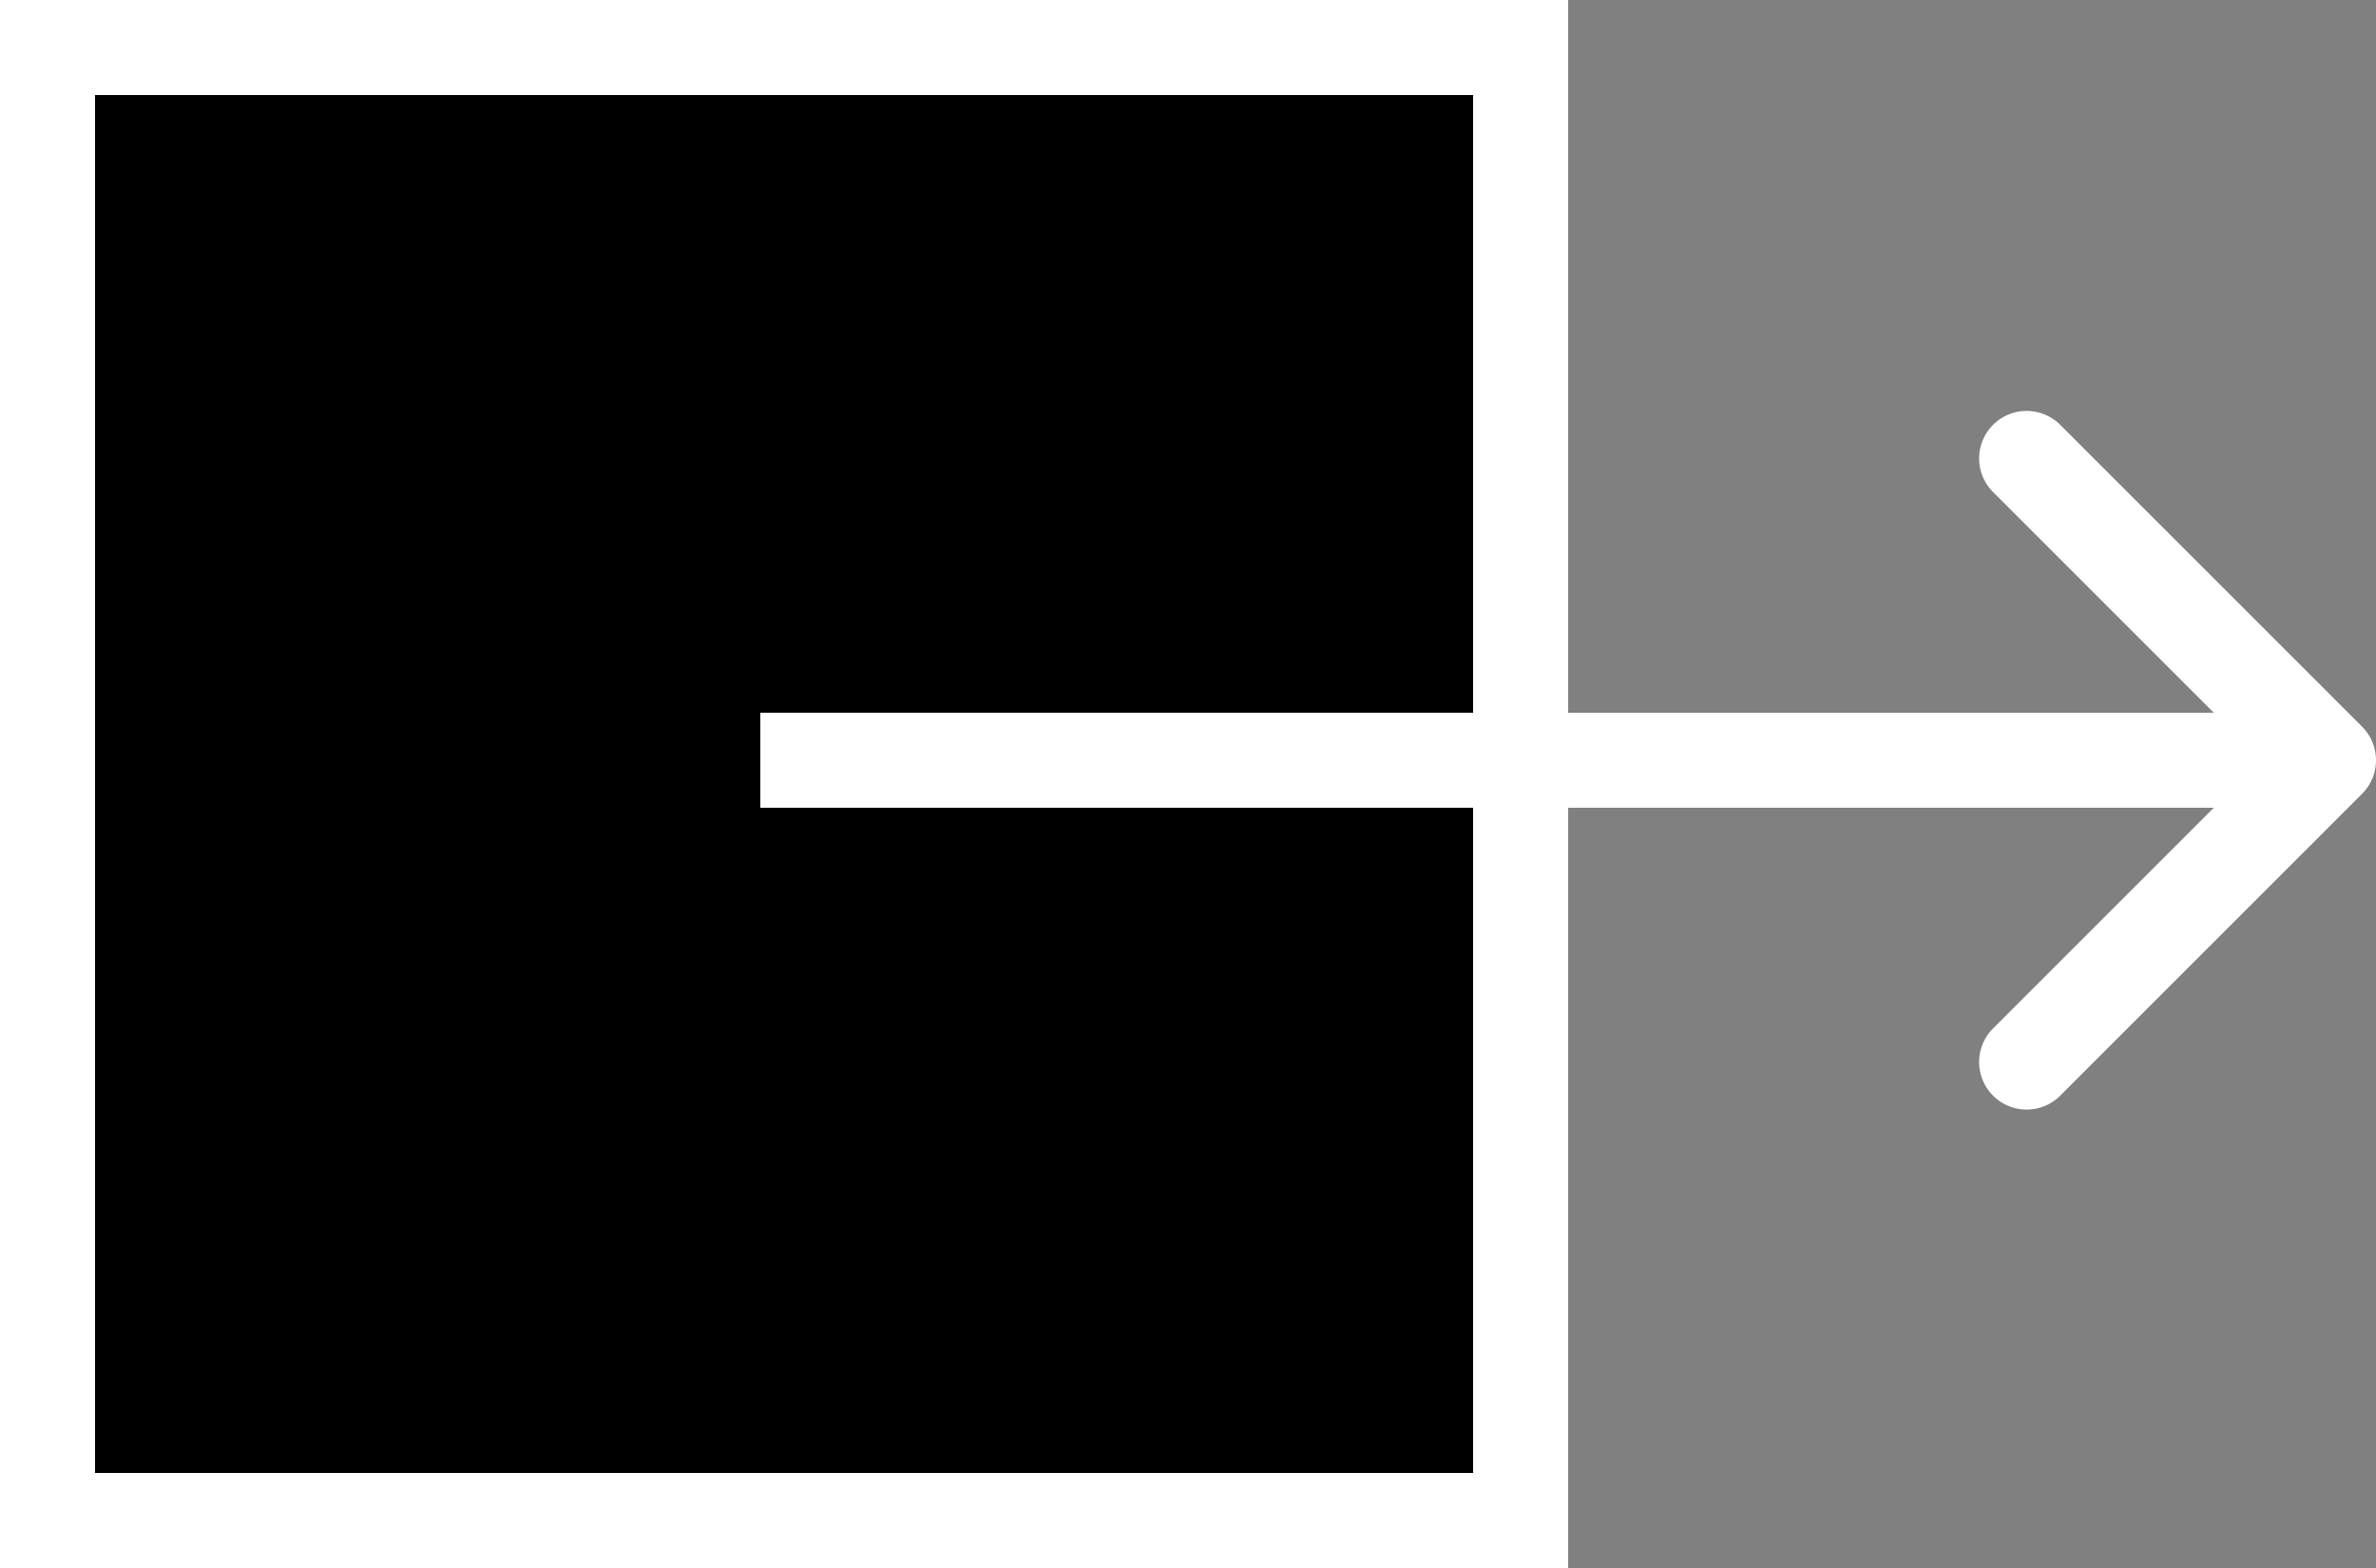
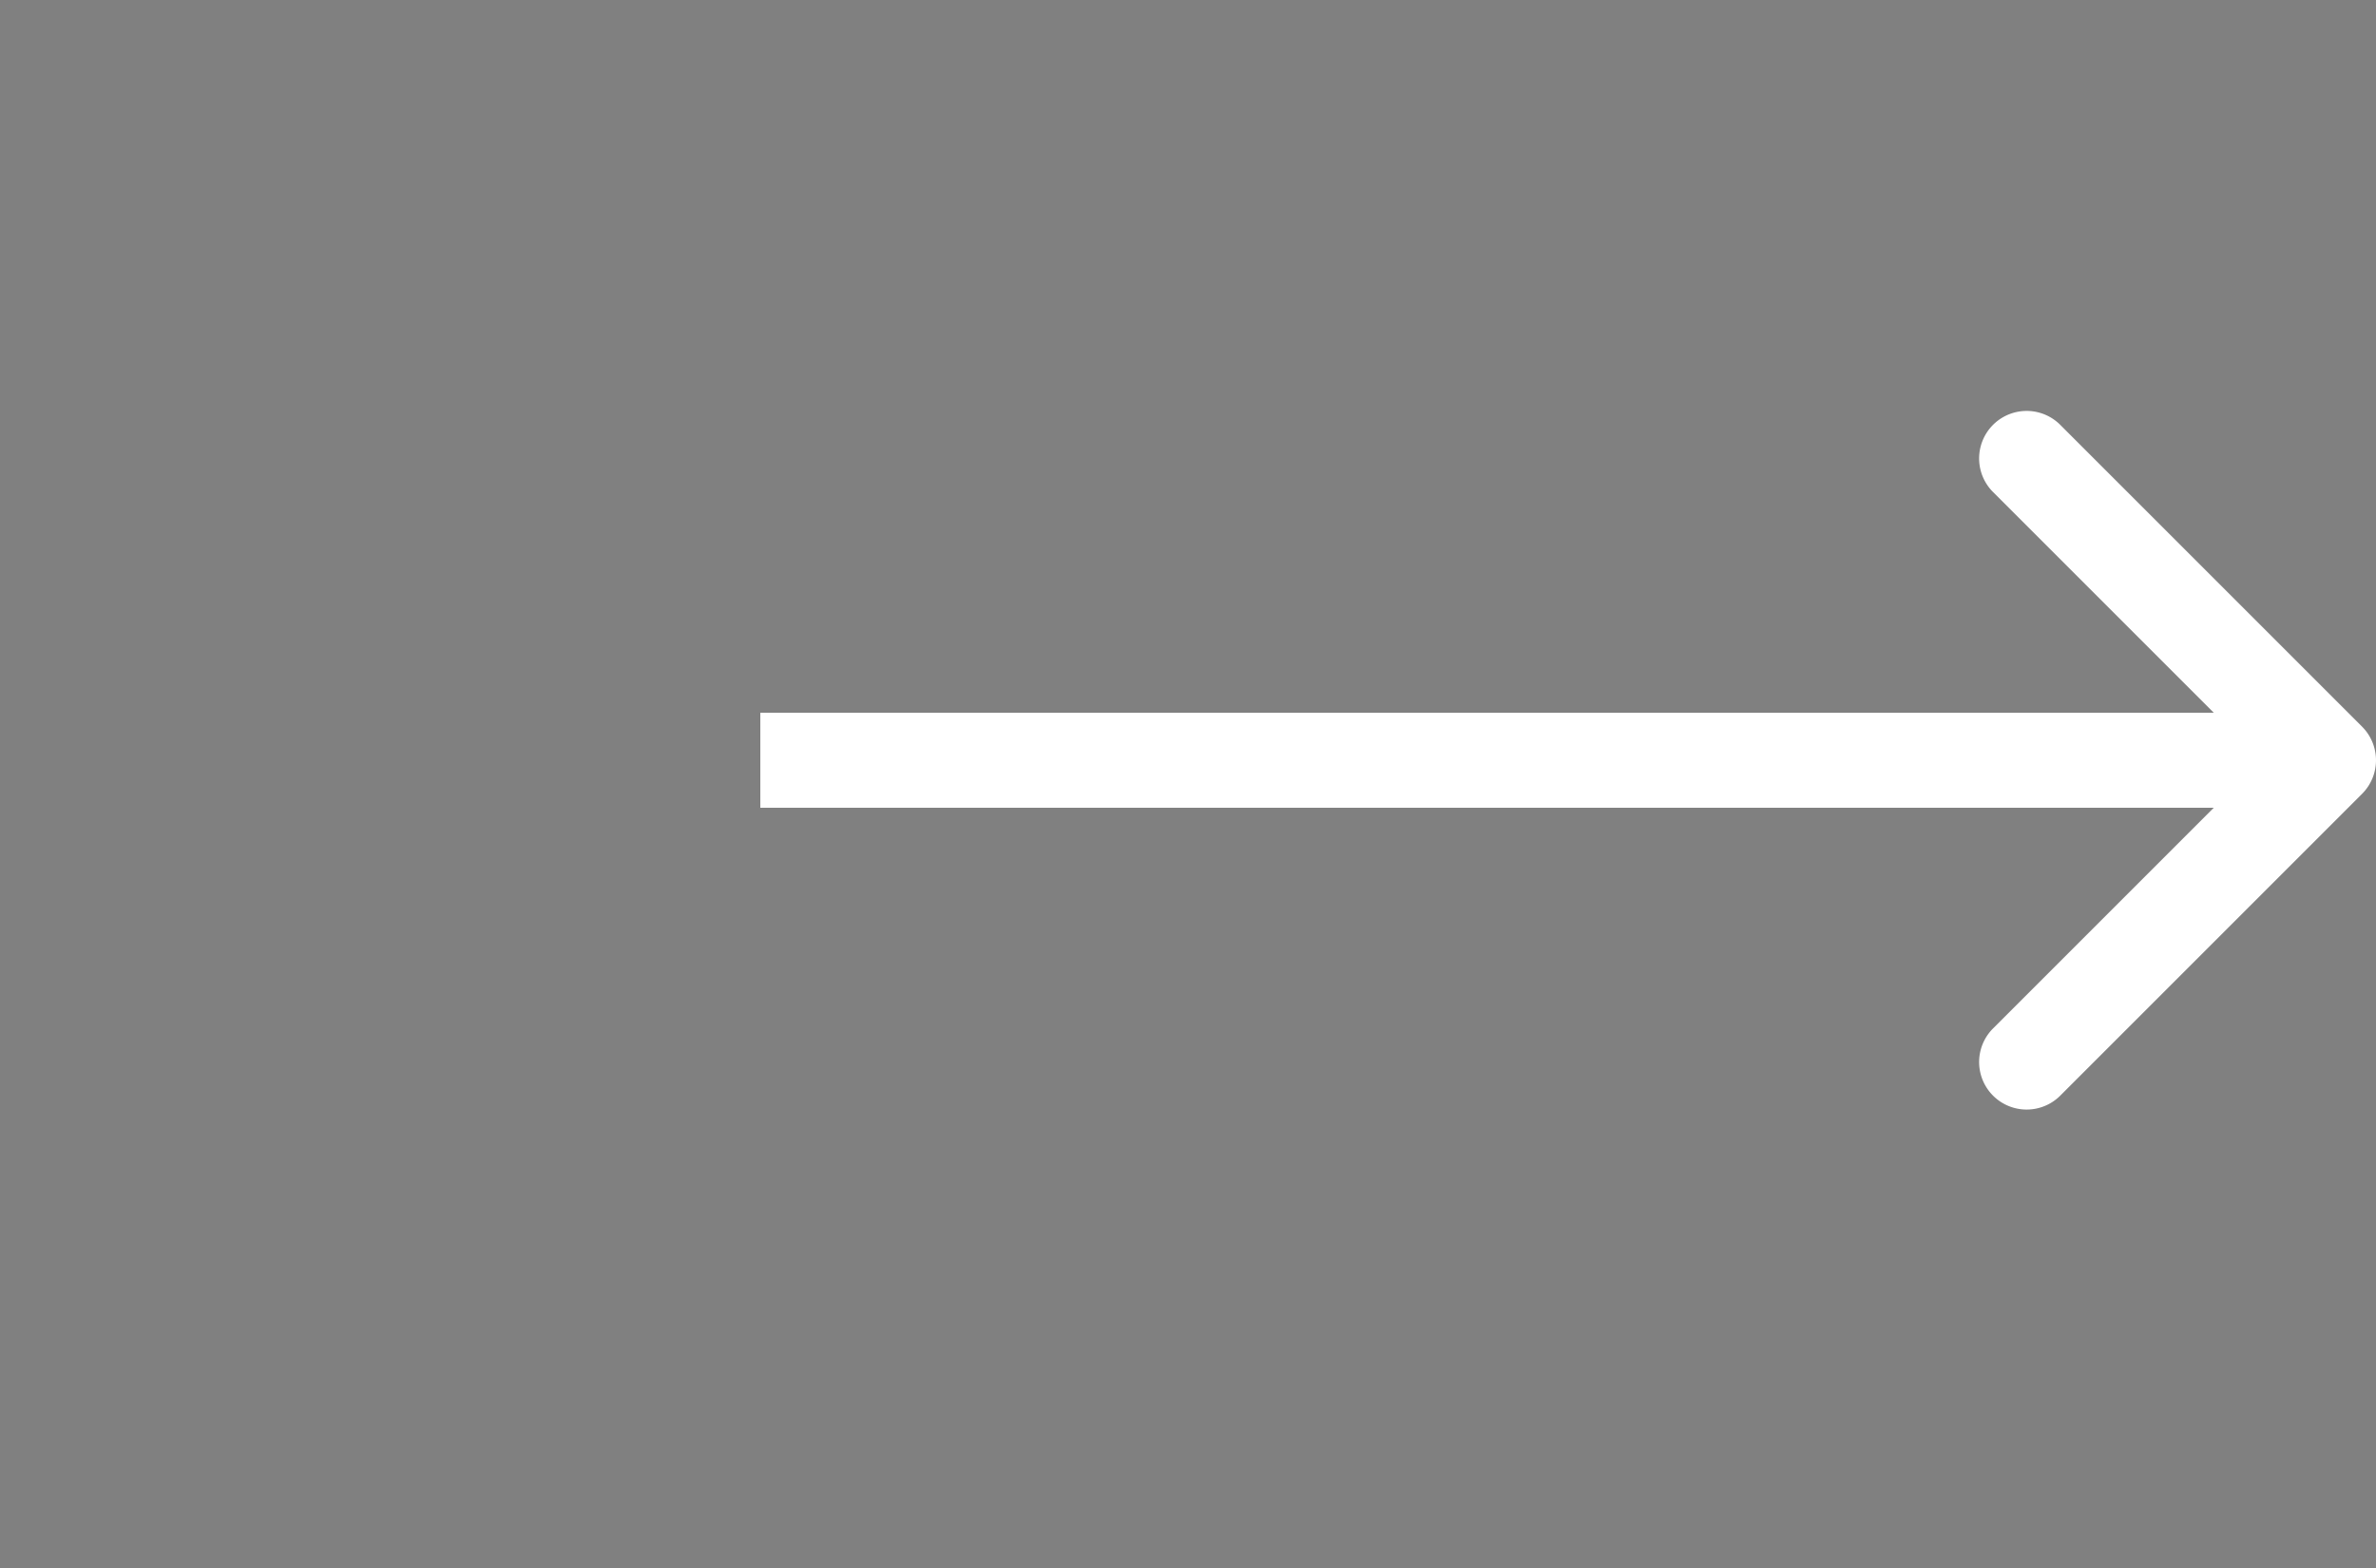
<svg xmlns="http://www.w3.org/2000/svg" width="50" height="33" fill="none">
  <rect width="100%" height="100%" fill="#808080" stroke="none" />
-   <path fill="#000" stroke="#fff" stroke-width="2" d="M1 1h31v31H1z" />
  <path d="M49.707 16.707a1 1 0 0 0 0-1.414l-6.364-6.364a1 1 0 0 0-1.414 1.414L47.586 16l-5.657 5.657a1 1 0 0 0 1.414 1.414l6.364-6.364ZM16 17h33v-2H16v2Z" fill="#fff" />
</svg>